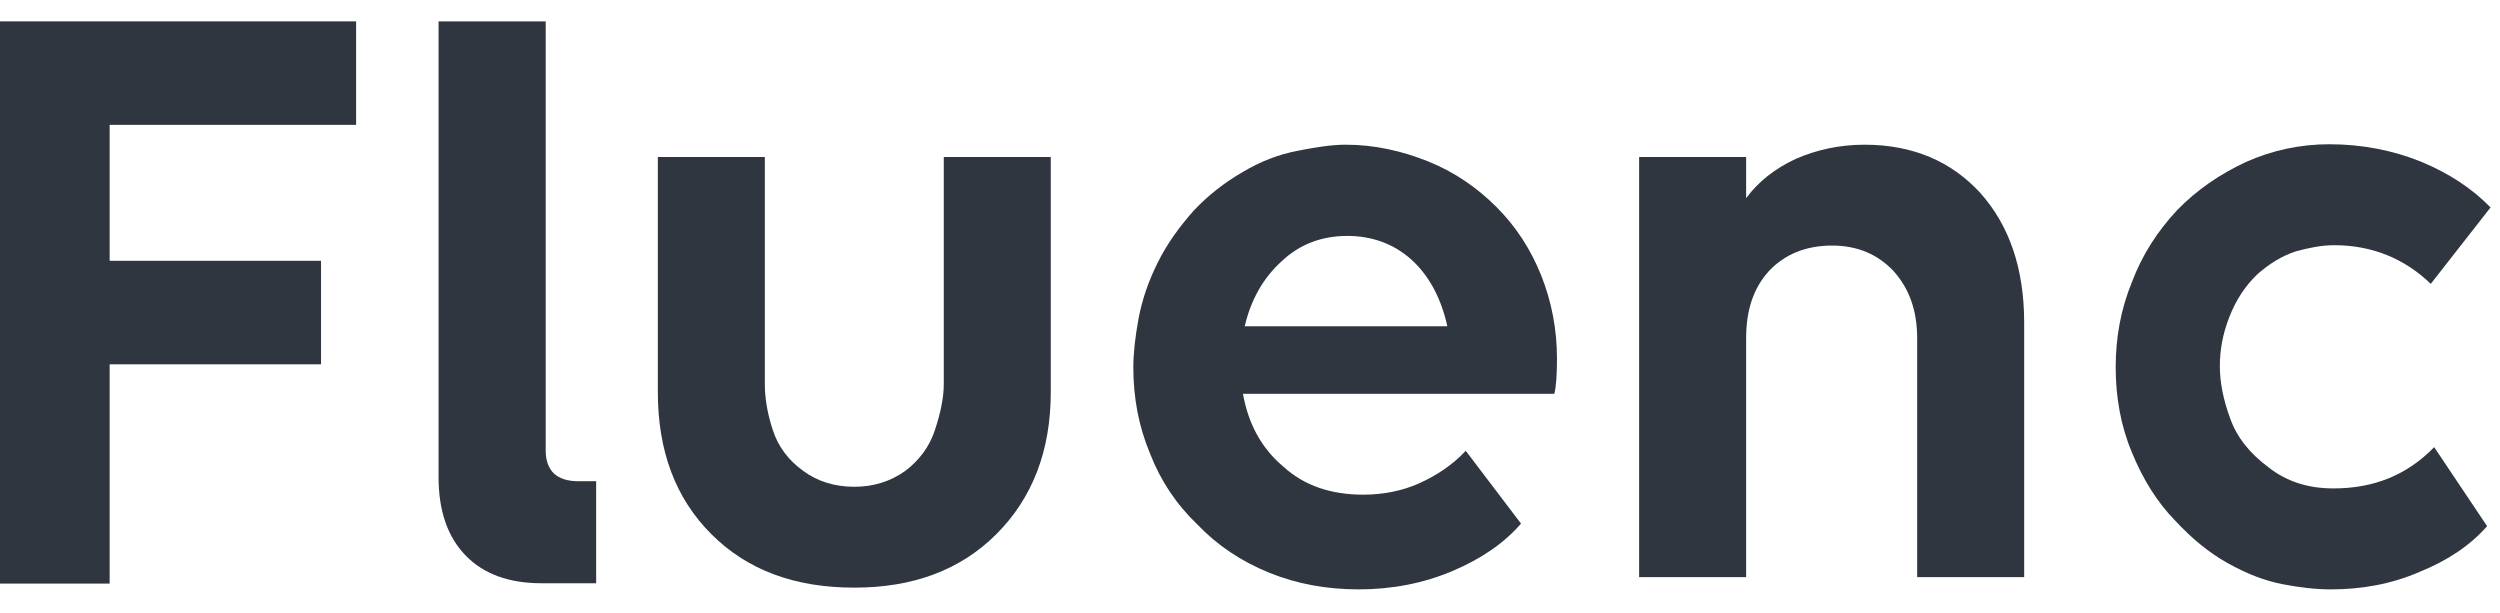
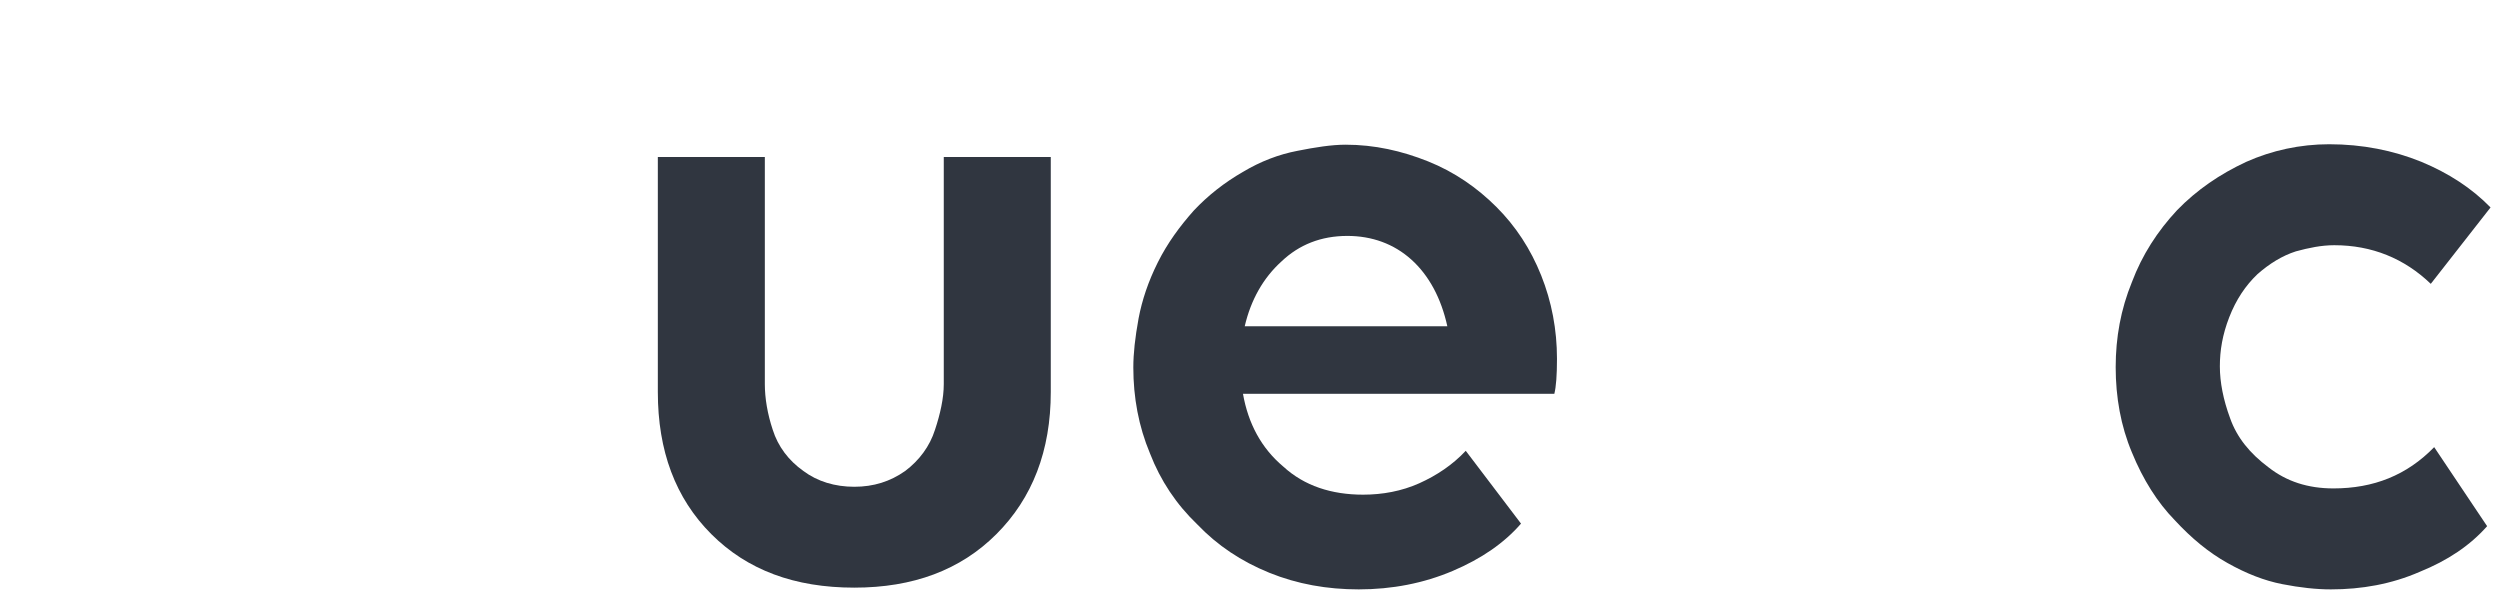
<svg xmlns="http://www.w3.org/2000/svg" width="106" height="26" viewBox="0 0 106 26" fill="none">
-   <path d="M0 24.744V0.906H15.099V5.294H4.649V11.058H13.611V15.447H4.649V24.744H0Z" fill="#303640" />
-   <path d="M23.138 19.11C23.138 19.525 23.254 19.847 23.486 20.077C23.729 20.295 24.072 20.404 24.514 20.404H25.277V24.73H22.956C21.574 24.73 20.502 24.337 19.739 23.55C18.976 22.764 18.595 21.655 18.595 20.224V0.906H23.138V19.11Z" fill="#303640" />
-   <path d="M74.036 14.354V24.47H69.499V6.656H74.036V8.404C74.556 7.697 75.263 7.14 76.156 6.73C77.011 6.359 77.978 6.135 79.056 6.135C81.102 6.135 82.738 6.842 83.965 8.181C85.193 9.557 85.825 11.379 85.825 13.685V24.47H81.288V14.354C81.288 13.164 80.953 12.235 80.284 11.491C79.614 10.784 78.759 10.412 77.68 10.412C76.565 10.412 75.672 10.784 75.003 11.491C74.333 12.235 74.036 13.164 74.036 14.354Z" fill="#303640" />
  <path d="M57.611 24.99C56.272 24.99 55.008 24.767 53.817 24.284C52.627 23.8 51.623 23.131 50.768 22.238C49.875 21.383 49.206 20.379 48.76 19.226C48.276 18.073 48.053 16.846 48.053 15.582C48.053 14.986 48.127 14.317 48.276 13.499C48.425 12.718 48.685 11.937 49.094 11.119C49.504 10.301 50.024 9.594 50.619 8.925C51.214 8.292 51.921 7.735 52.702 7.288C53.446 6.842 54.227 6.545 55.008 6.396C55.751 6.247 56.458 6.135 57.053 6.135C58.28 6.135 59.433 6.396 60.549 6.842C61.664 7.288 62.631 7.958 63.449 8.776C64.268 9.594 64.9 10.561 65.346 11.677C65.792 12.792 66.016 13.982 66.016 15.21C66.016 15.916 65.978 16.4 65.904 16.697H52.702C52.925 17.962 53.483 19.003 54.413 19.784C55.305 20.602 56.458 20.974 57.797 20.974C58.615 20.974 59.433 20.825 60.177 20.491C60.921 20.156 61.59 19.709 62.148 19.114L64.491 22.201C63.784 23.019 62.817 23.689 61.59 24.209C60.363 24.73 59.024 24.99 57.611 24.99ZM57.127 10.003C56.012 10.003 55.082 10.375 54.338 11.082C53.557 11.788 53.036 12.718 52.776 13.834H61.367C61.106 12.643 60.586 11.677 59.842 11.007C59.098 10.338 58.169 10.003 57.127 10.003Z" fill="#303640" />
  <path d="M32.429 6.656V16.288C32.429 16.883 32.541 17.552 32.764 18.222C32.987 18.928 33.433 19.523 34.065 19.97C34.66 20.416 35.404 20.639 36.222 20.639C37.04 20.639 37.747 20.416 38.379 19.97C38.974 19.523 39.42 18.928 39.644 18.222C39.867 17.552 40.016 16.883 40.016 16.288V6.656H44.553V16.623C44.553 19.114 43.772 21.123 42.247 22.647C40.722 24.172 38.714 24.916 36.222 24.916C33.693 24.916 31.685 24.172 30.16 22.647C28.636 21.123 27.892 19.114 27.892 16.623V6.656H32.429Z" fill="#303640" />
  <path d="M103.065 12.035C101.942 10.956 100.566 10.397 98.973 10.397C98.43 10.397 97.887 10.509 97.344 10.658C96.765 10.844 96.222 11.179 95.715 11.626C95.208 12.11 94.81 12.705 94.52 13.45C94.231 14.194 94.122 14.864 94.122 15.534C94.122 16.205 94.267 16.949 94.556 17.731C94.846 18.55 95.389 19.22 96.186 19.816C96.946 20.411 97.851 20.709 98.937 20.709C100.639 20.709 102.051 20.151 103.209 18.959L105.454 22.31C104.73 23.129 103.789 23.762 102.594 24.246C101.399 24.767 100.132 24.99 98.829 24.99C98.213 24.99 97.525 24.916 96.765 24.767C96.005 24.618 95.244 24.32 94.448 23.873C93.651 23.427 92.927 22.831 92.203 22.049C91.479 21.305 90.863 20.337 90.393 19.183C89.922 18.066 89.705 16.837 89.705 15.572C89.705 14.306 89.922 13.115 90.393 11.961C90.827 10.807 91.479 9.801 92.312 8.908C93.144 8.052 94.122 7.382 95.244 6.861C96.33 6.377 97.525 6.116 98.756 6.116C100.168 6.116 101.472 6.377 102.666 6.861C103.825 7.344 104.802 7.977 105.599 8.796L103.065 12.035Z" fill="#303640" />
</svg>